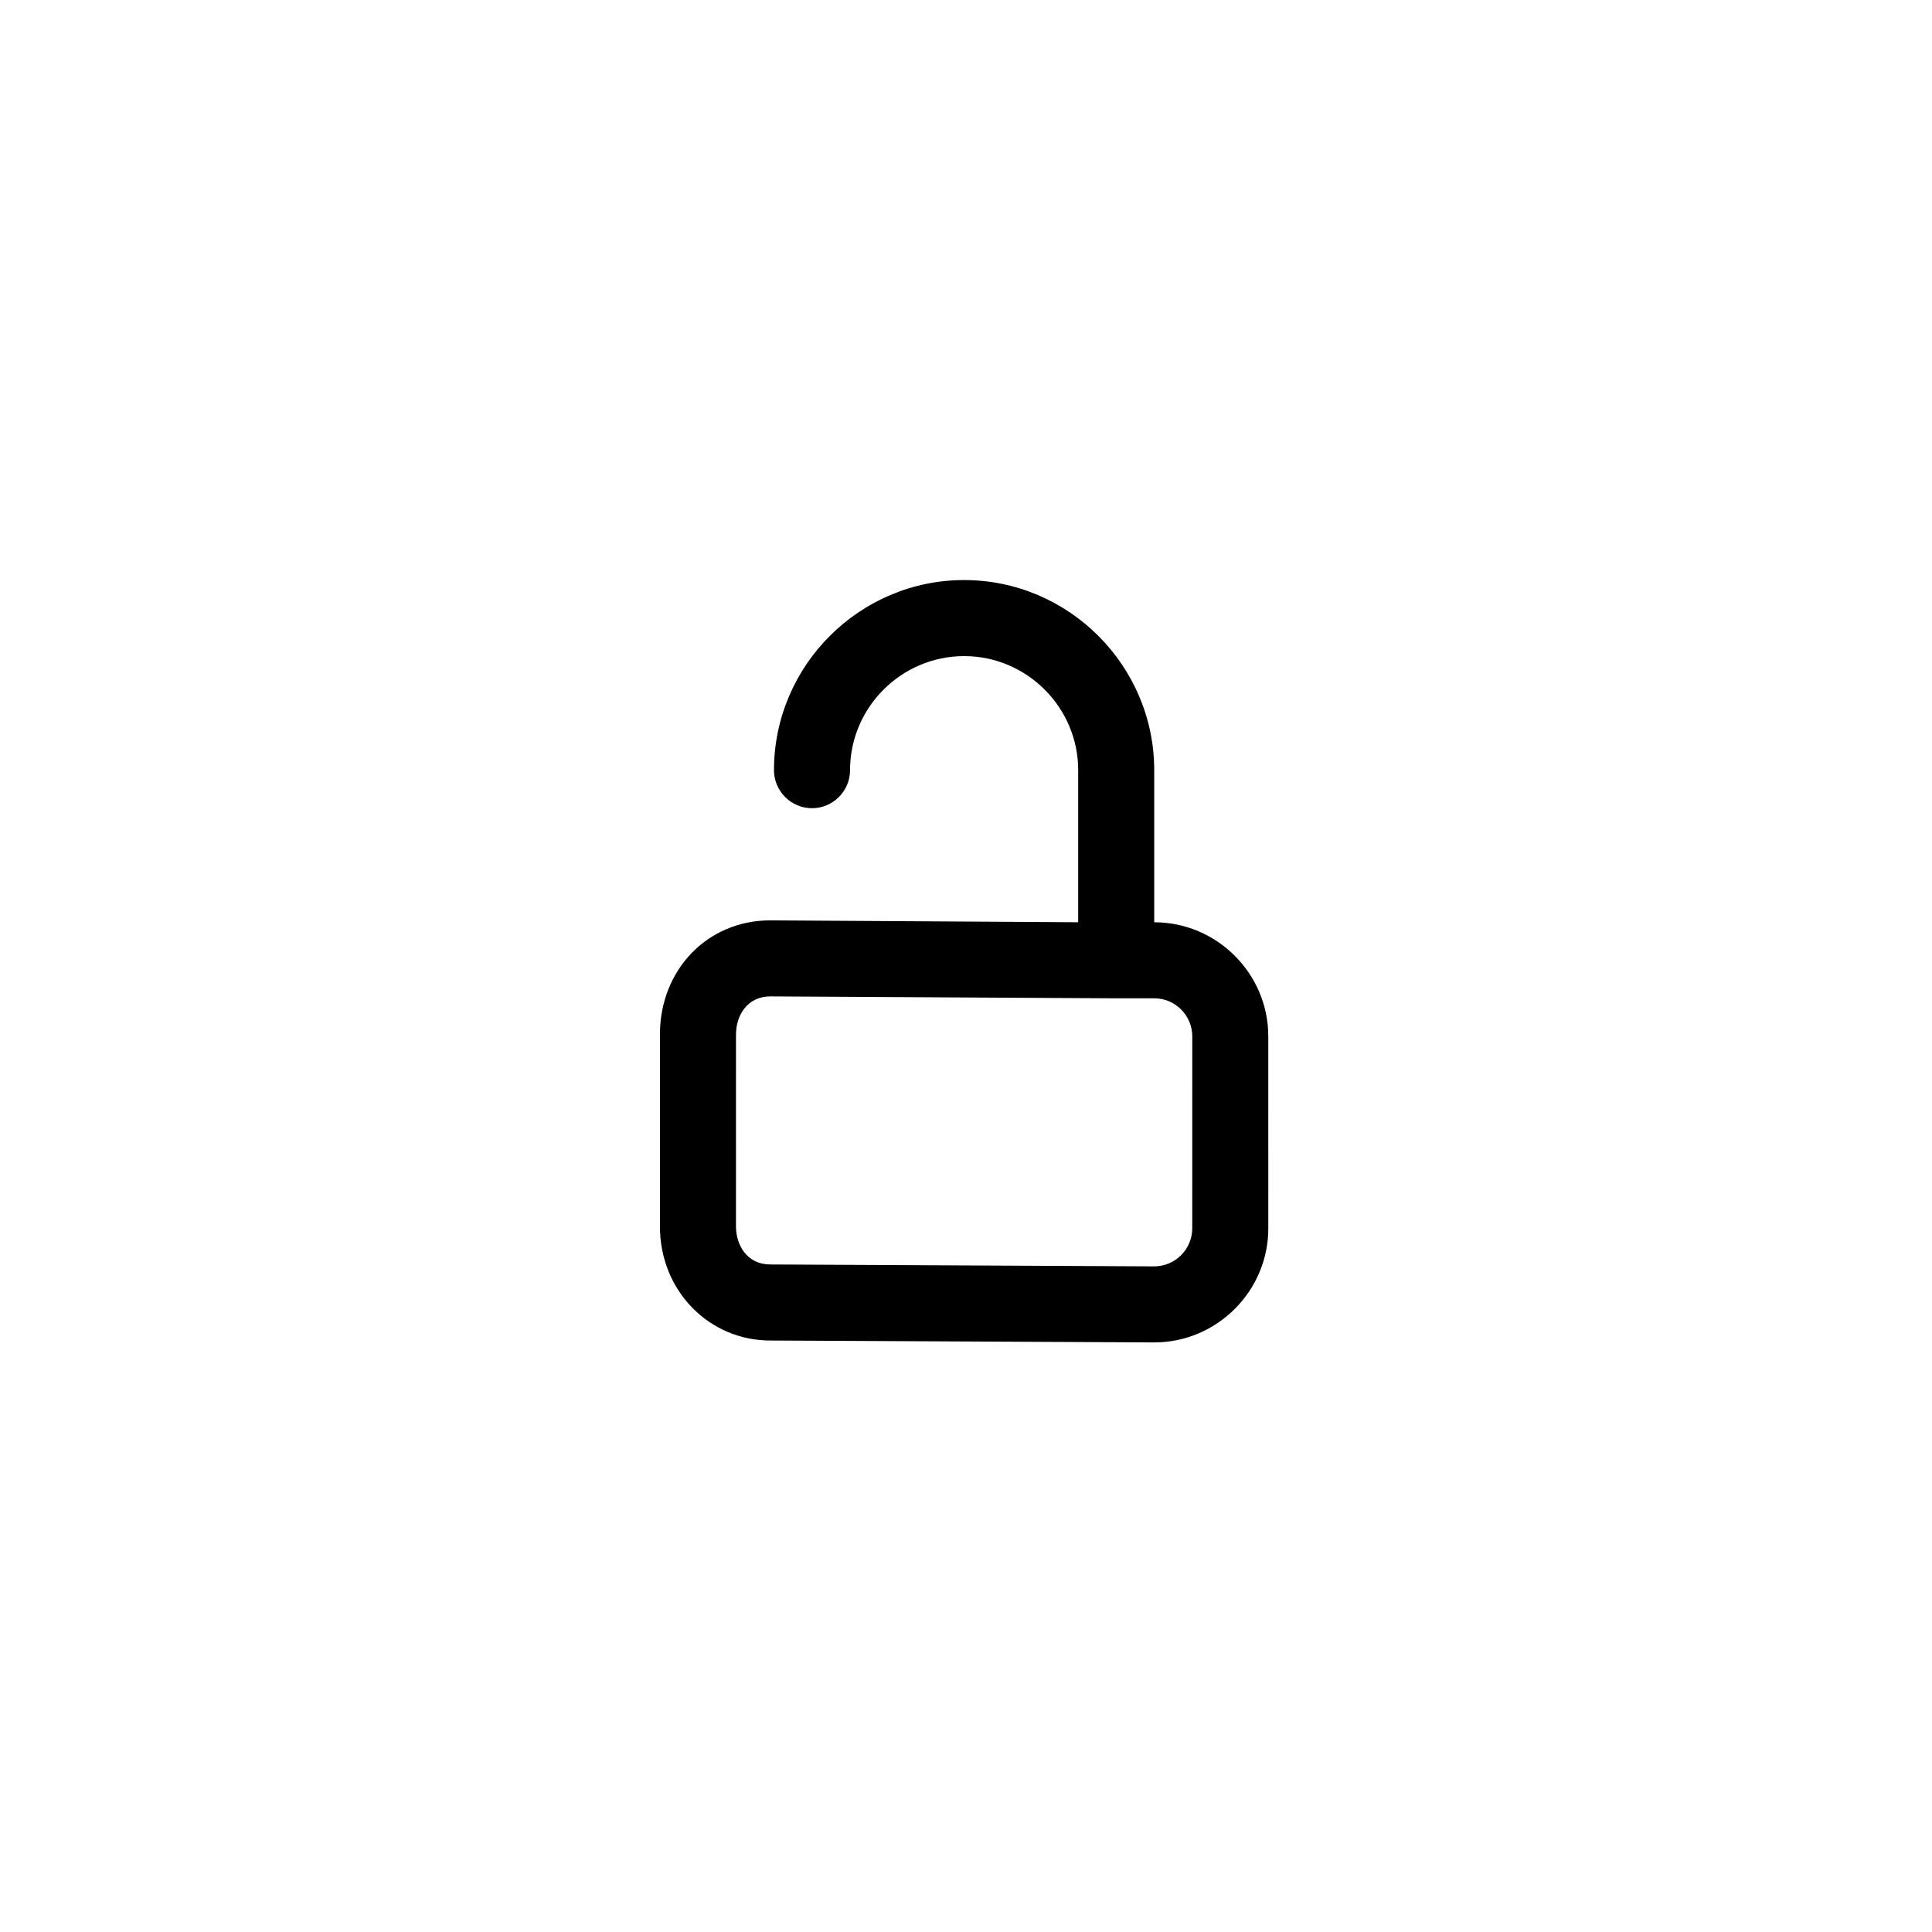
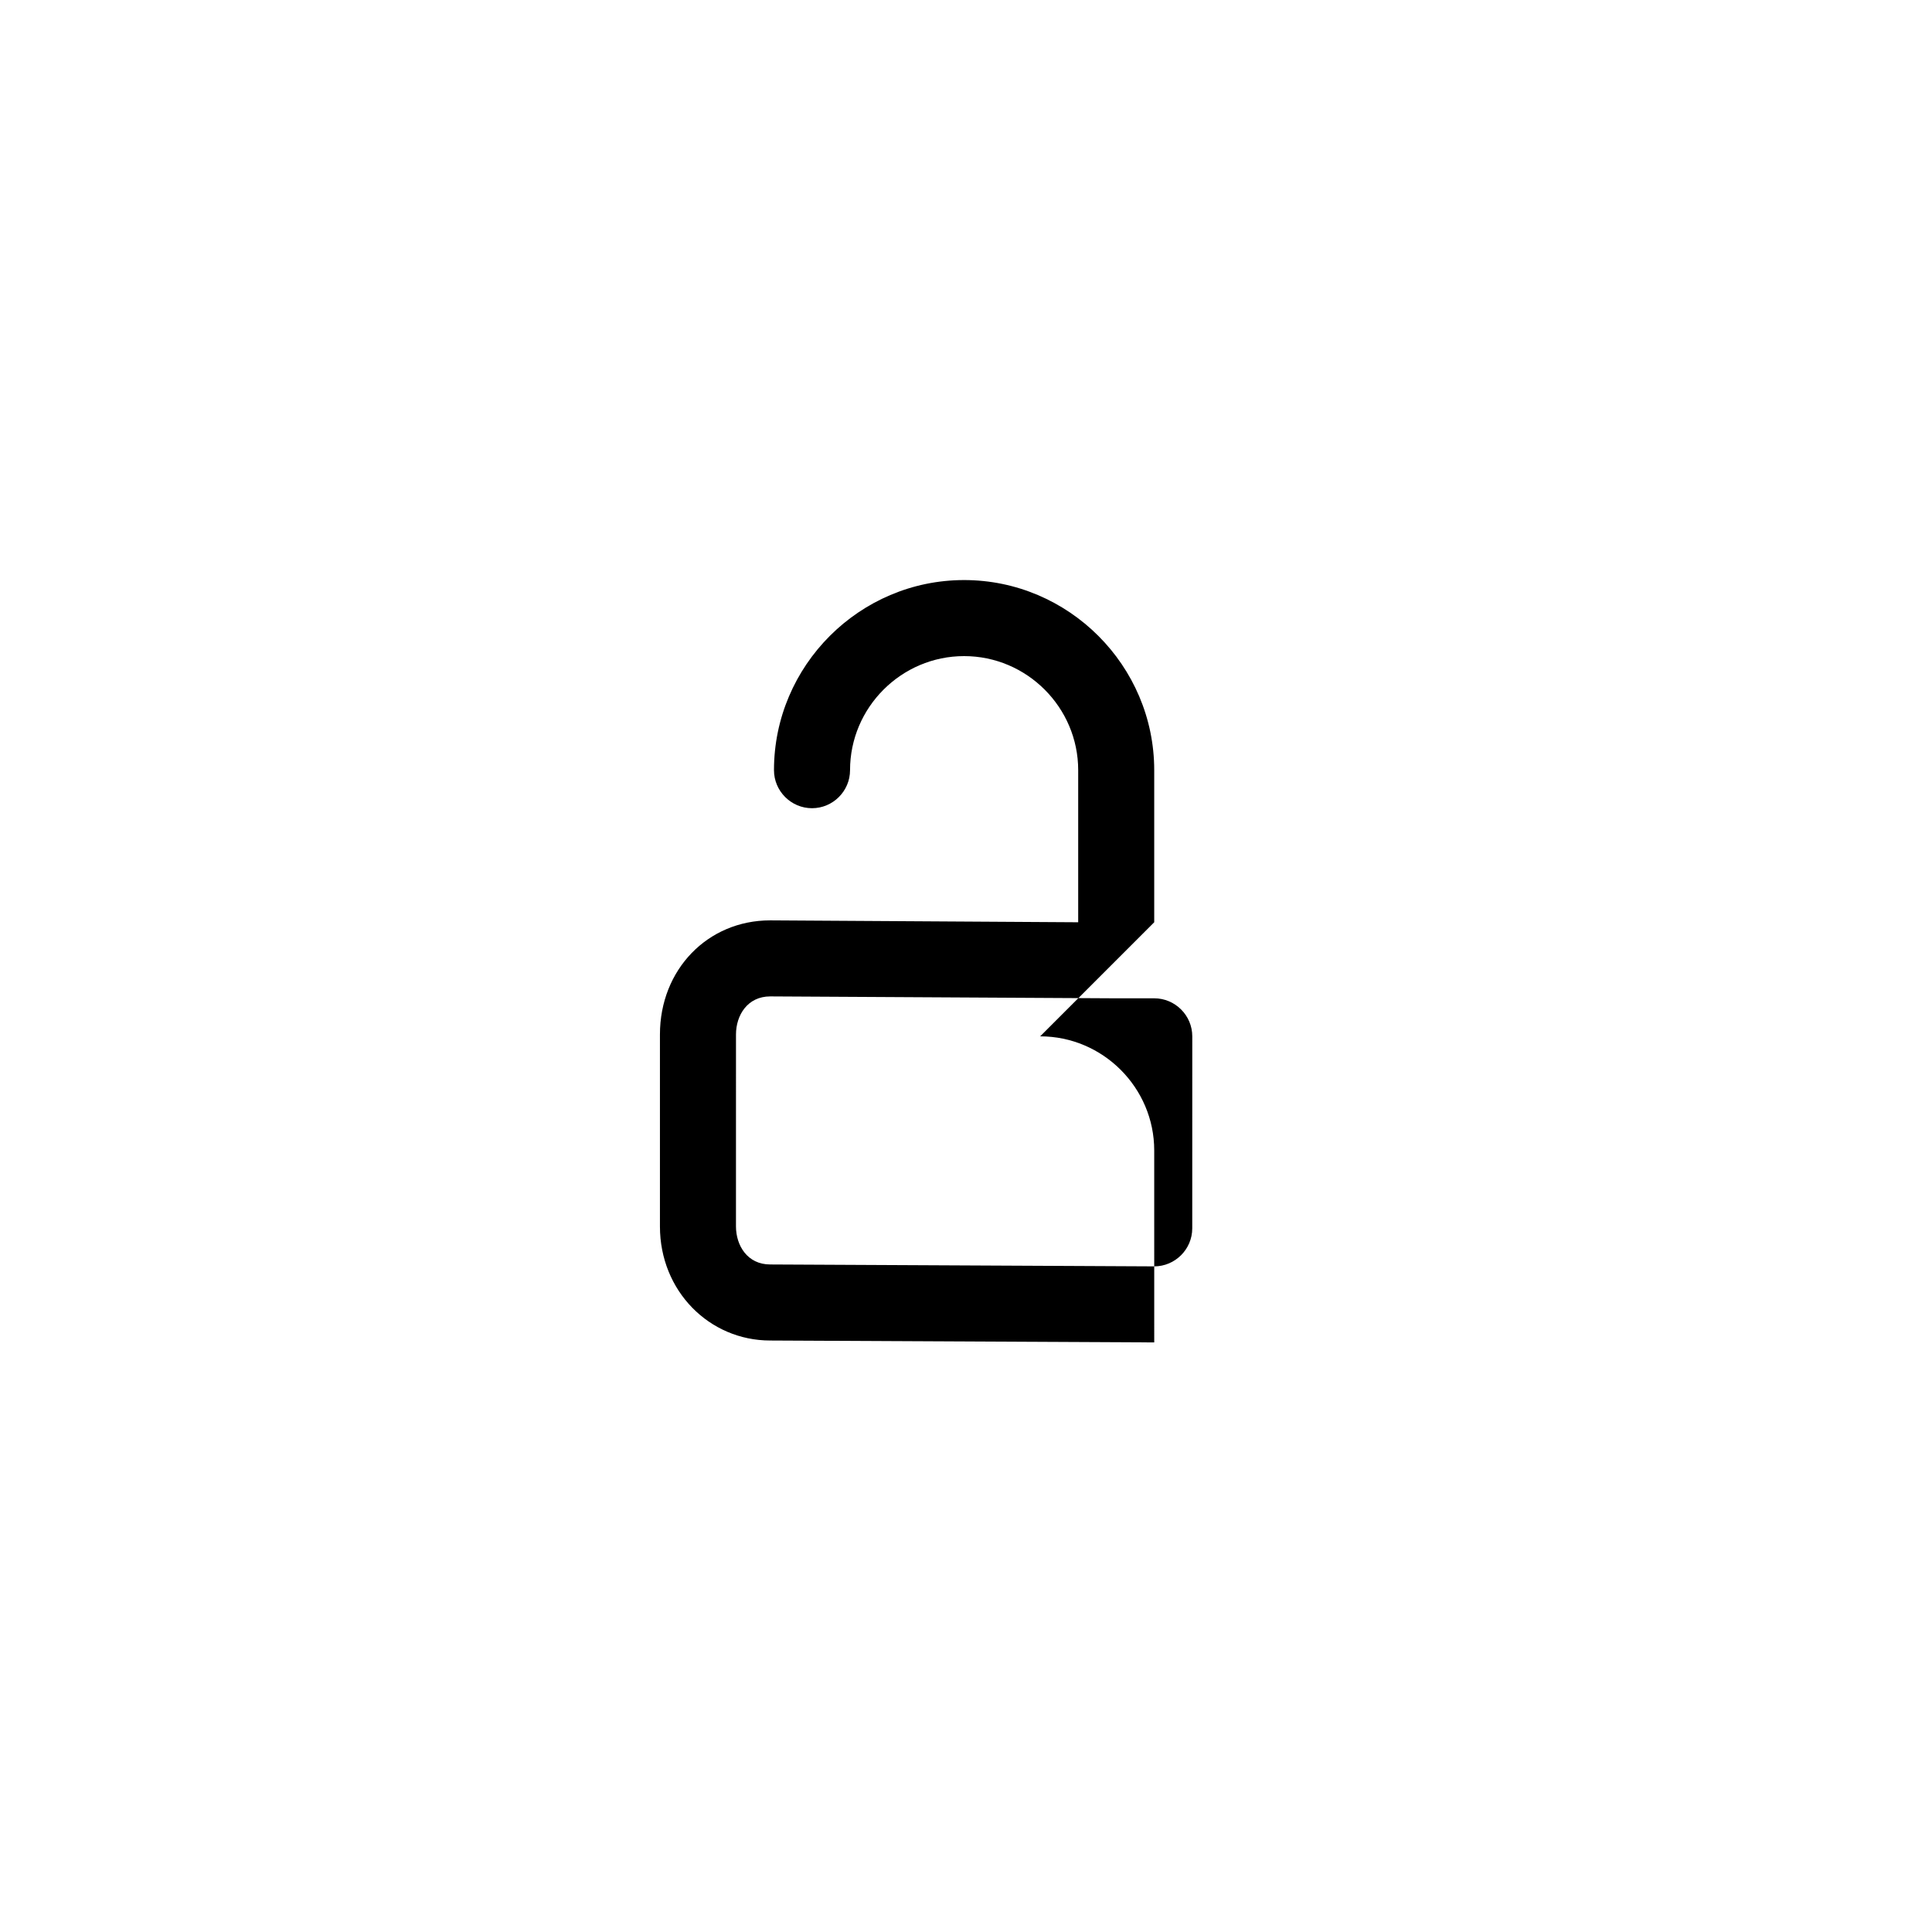
<svg xmlns="http://www.w3.org/2000/svg" fill="#000000" width="800px" height="800px" version="1.1" viewBox="144 144 512 512">
-   <path d="m449.88 388.41v-40.305c0-27.711-22.672-50.383-50.383-50.383-27.711 0-50.383 22.672-50.383 50.383 0 5.543 4.535 10.078 10.078 10.078s10.078-4.535 10.078-10.078c0-16.625 13.602-30.23 30.23-30.23 16.625 0 30.23 13.602 30.23 30.23v40.305l-81.617-0.504c-16.625 0-29.223 13.098-29.223 30.23v50.883c0 17.129 13.098 30.23 29.223 30.23l101.77 0.504c16.625 0 30.23-13.602 30.23-30.23l-0.004-50.883c0-16.625-13.605-30.23-30.23-30.23zm10.078 81.113c0 5.543-4.535 10.078-10.078 10.078l-101.77-0.504c-6.047 0-9.07-5.039-9.07-10.078l0.004-50.883c0-5.039 3.023-10.078 9.07-10.078l91.191 0.504h0.504 0.504 9.574c5.543 0 10.078 4.535 10.078 10.078z" />
+   <path d="m449.88 388.41v-40.305c0-27.711-22.672-50.383-50.383-50.383-27.711 0-50.383 22.672-50.383 50.383 0 5.543 4.535 10.078 10.078 10.078s10.078-4.535 10.078-10.078c0-16.625 13.602-30.23 30.23-30.23 16.625 0 30.23 13.602 30.23 30.23v40.305l-81.617-0.504c-16.625 0-29.223 13.098-29.223 30.23v50.883c0 17.129 13.098 30.23 29.223 30.23l101.77 0.504l-0.004-50.883c0-16.625-13.605-30.23-30.23-30.23zm10.078 81.113c0 5.543-4.535 10.078-10.078 10.078l-101.77-0.504c-6.047 0-9.07-5.039-9.07-10.078l0.004-50.883c0-5.039 3.023-10.078 9.07-10.078l91.191 0.504h0.504 0.504 9.574c5.543 0 10.078 4.535 10.078 10.078z" />
</svg>